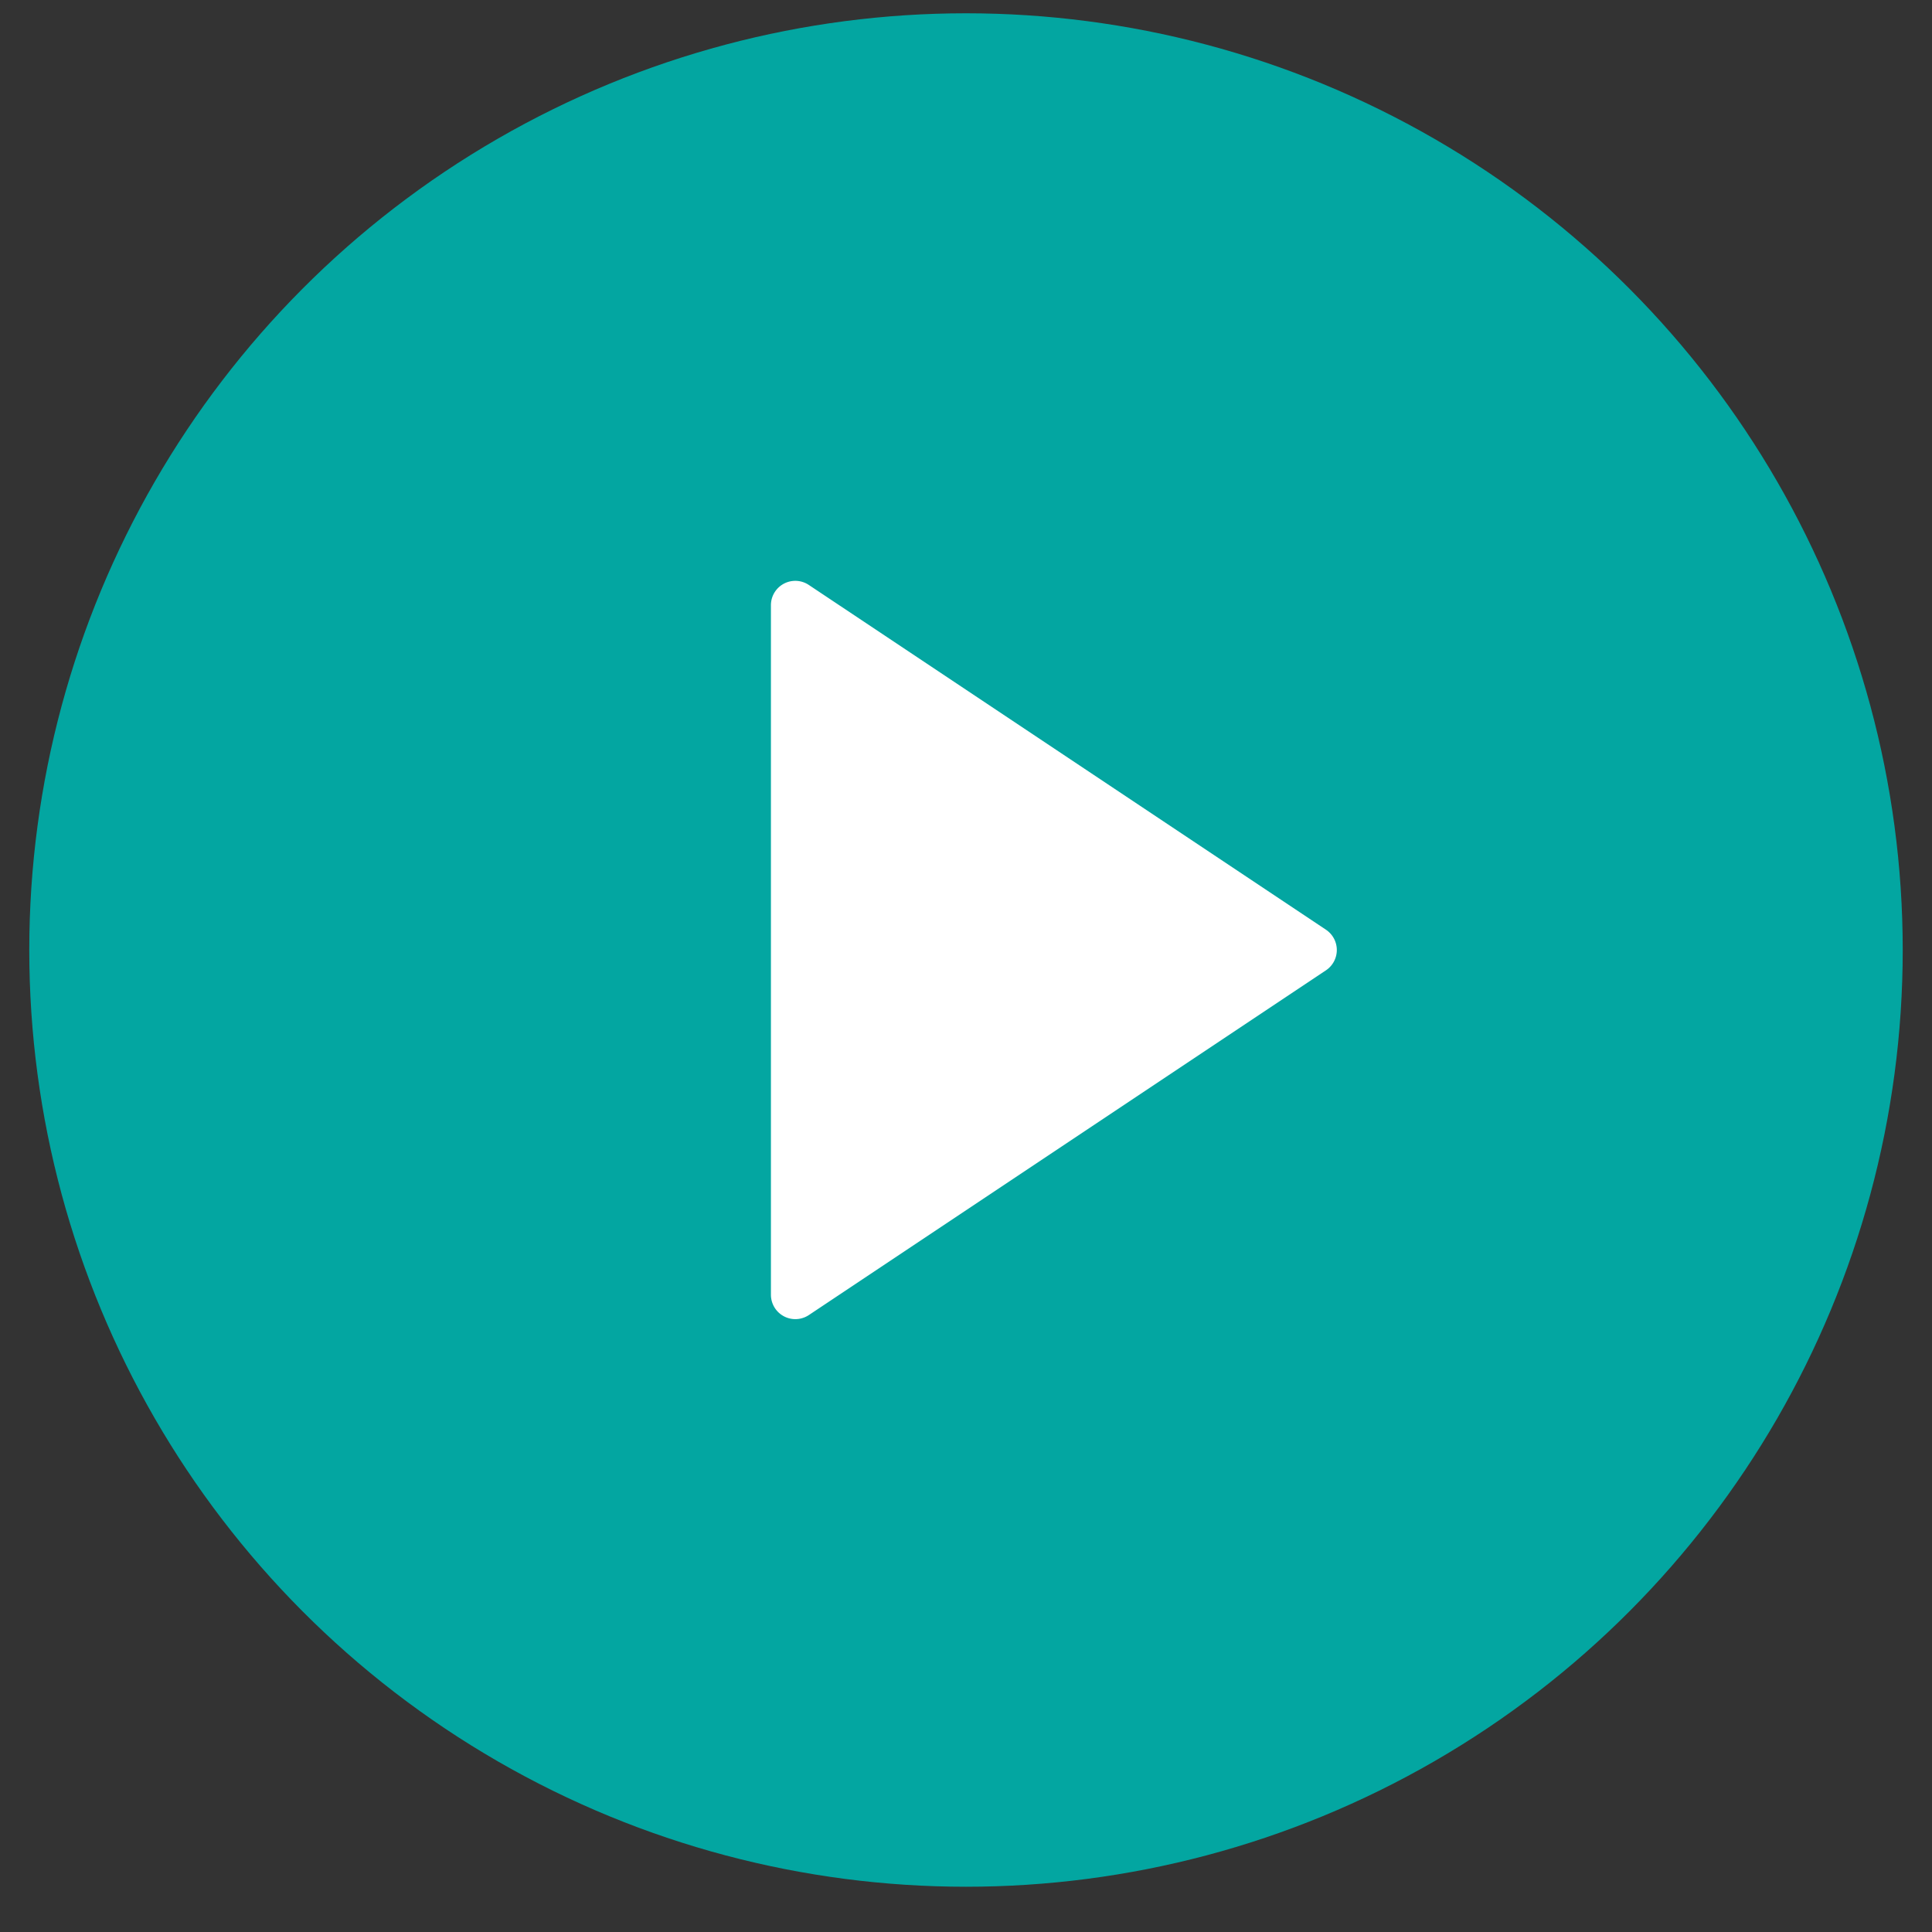
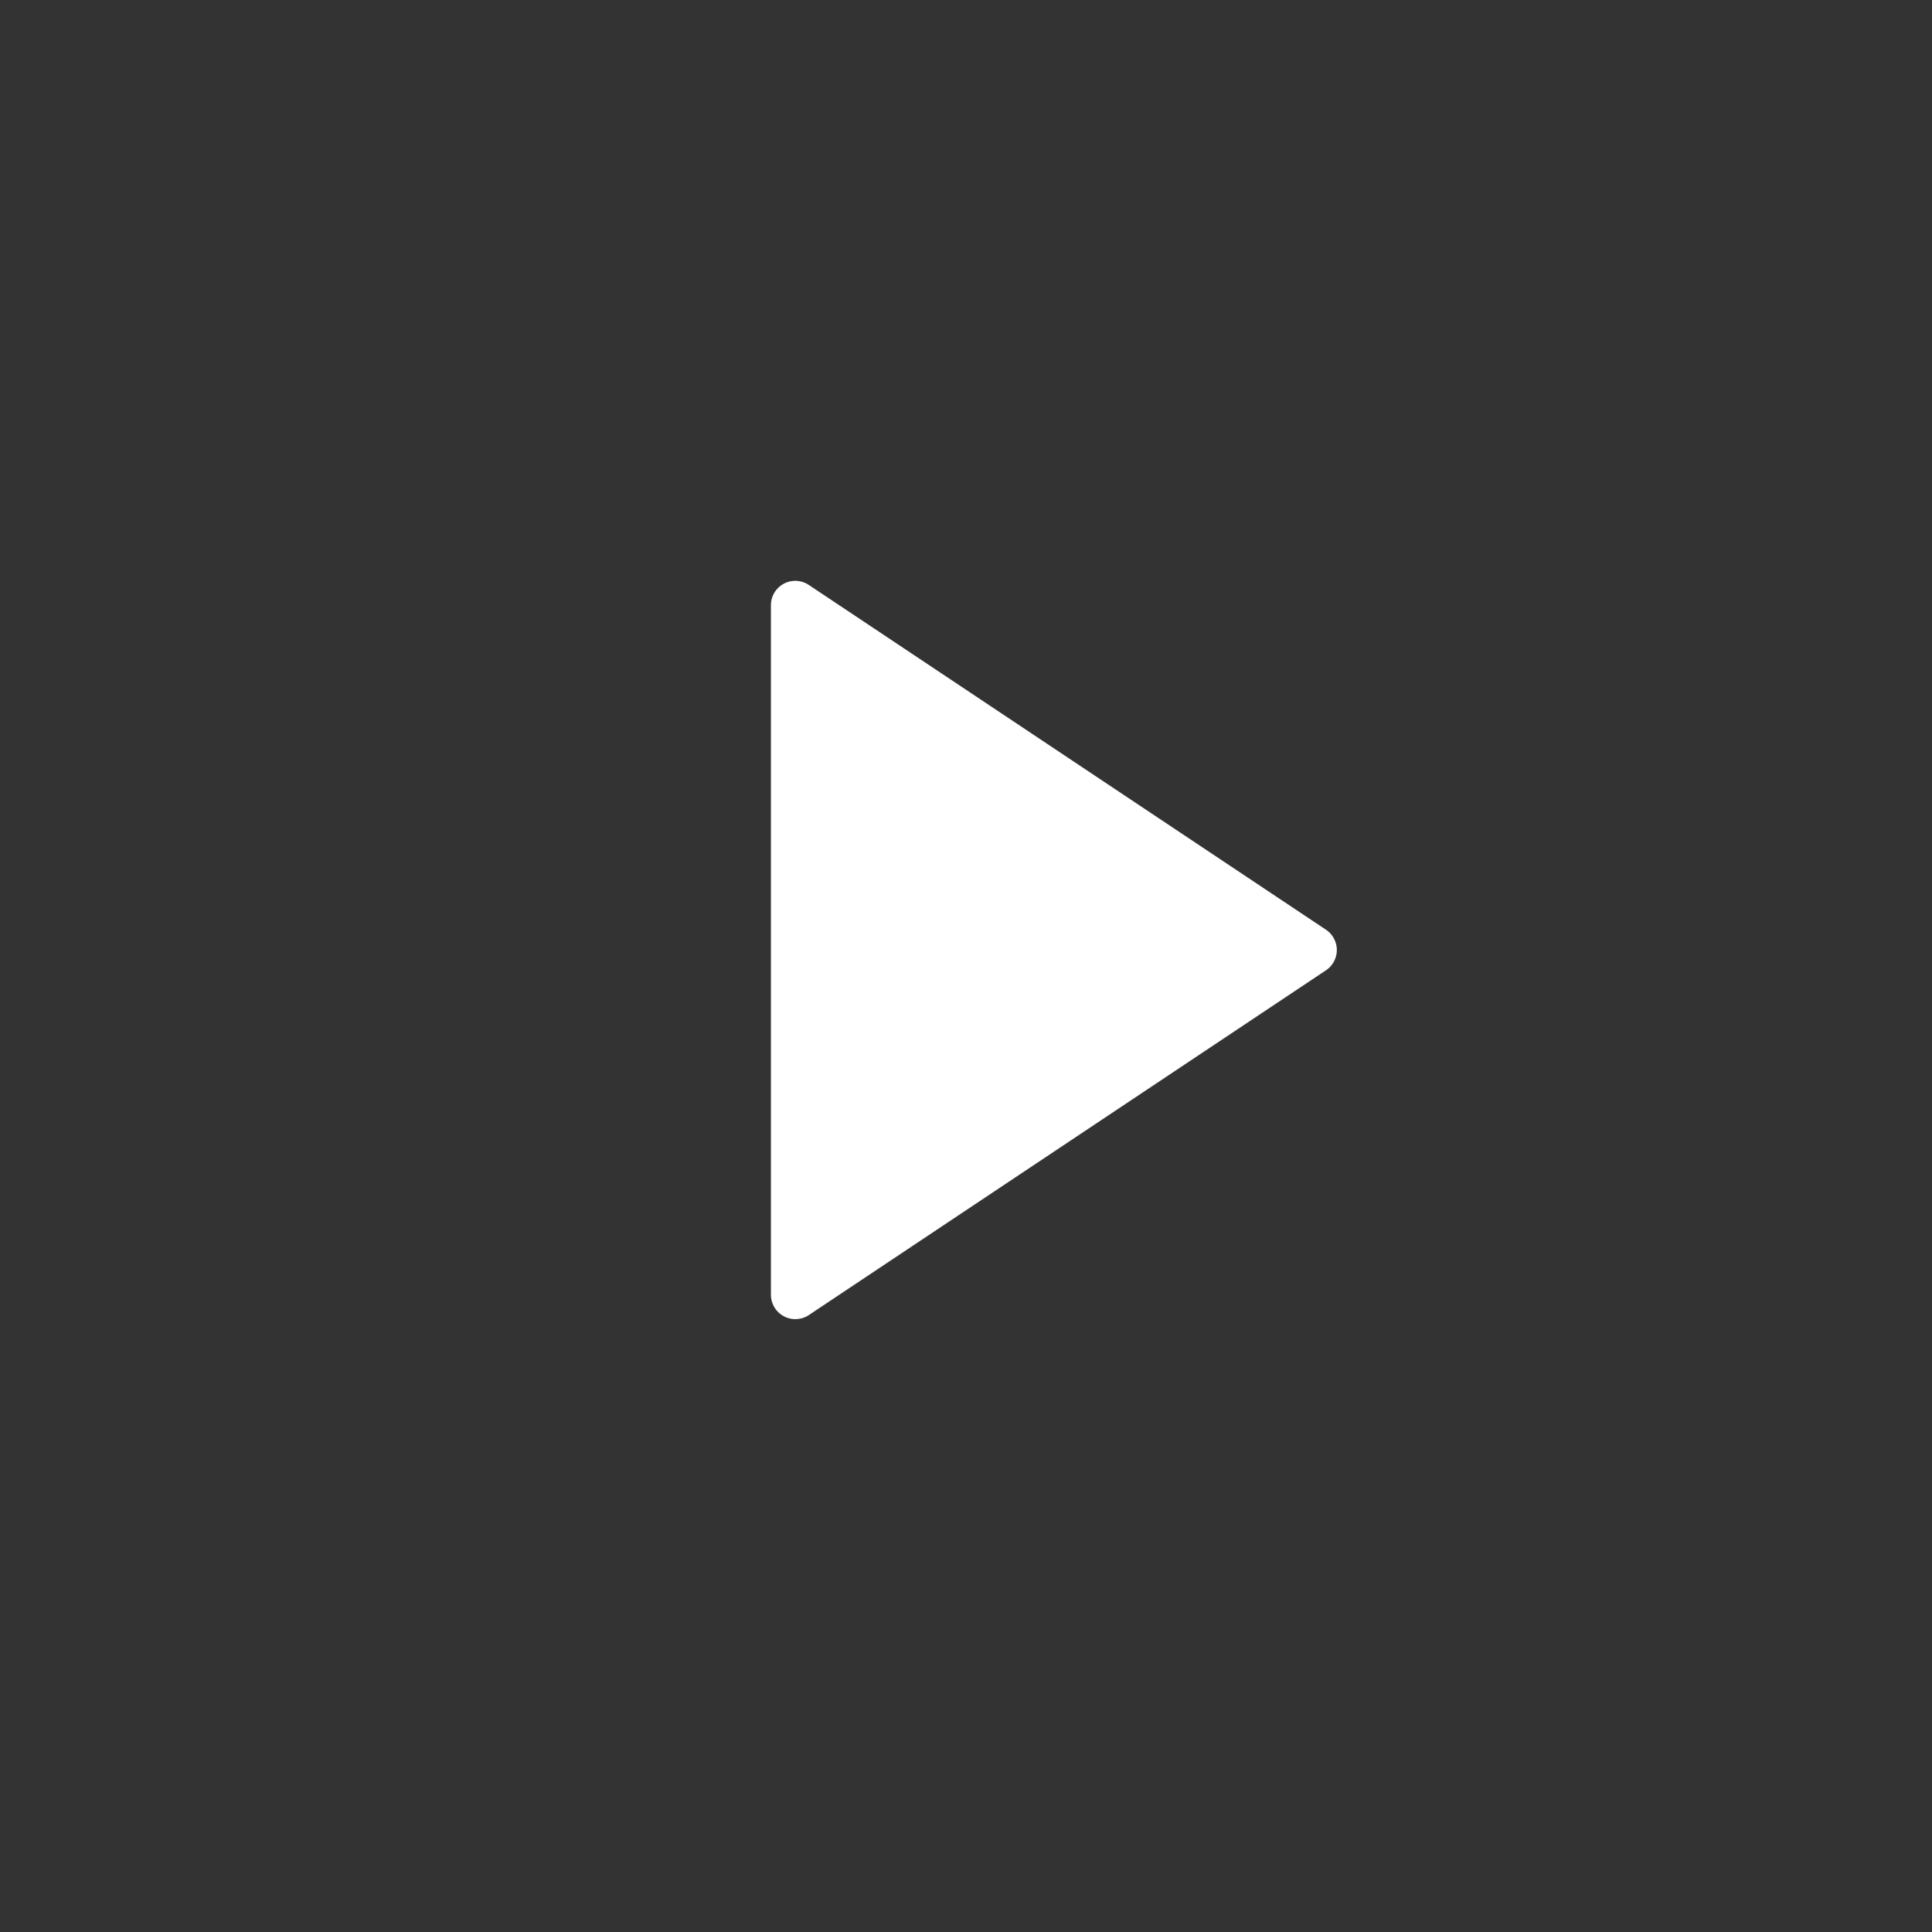
<svg xmlns="http://www.w3.org/2000/svg" width="33" height="33" fill="none">
  <rect width="100%" height="100%" fill="#333333" stroke="none" />
-   <circle cx="16.5" cy="16.227" r="16" fill="#03A6A1" />
  <path d="M22.648 16.574l-8.832 5.888a.417.417 0 01-.648-.346V10.339a.416.416 0 01.648-.347l8.832 5.888a.417.417 0 010 .694z" fill="#fff" />
</svg>